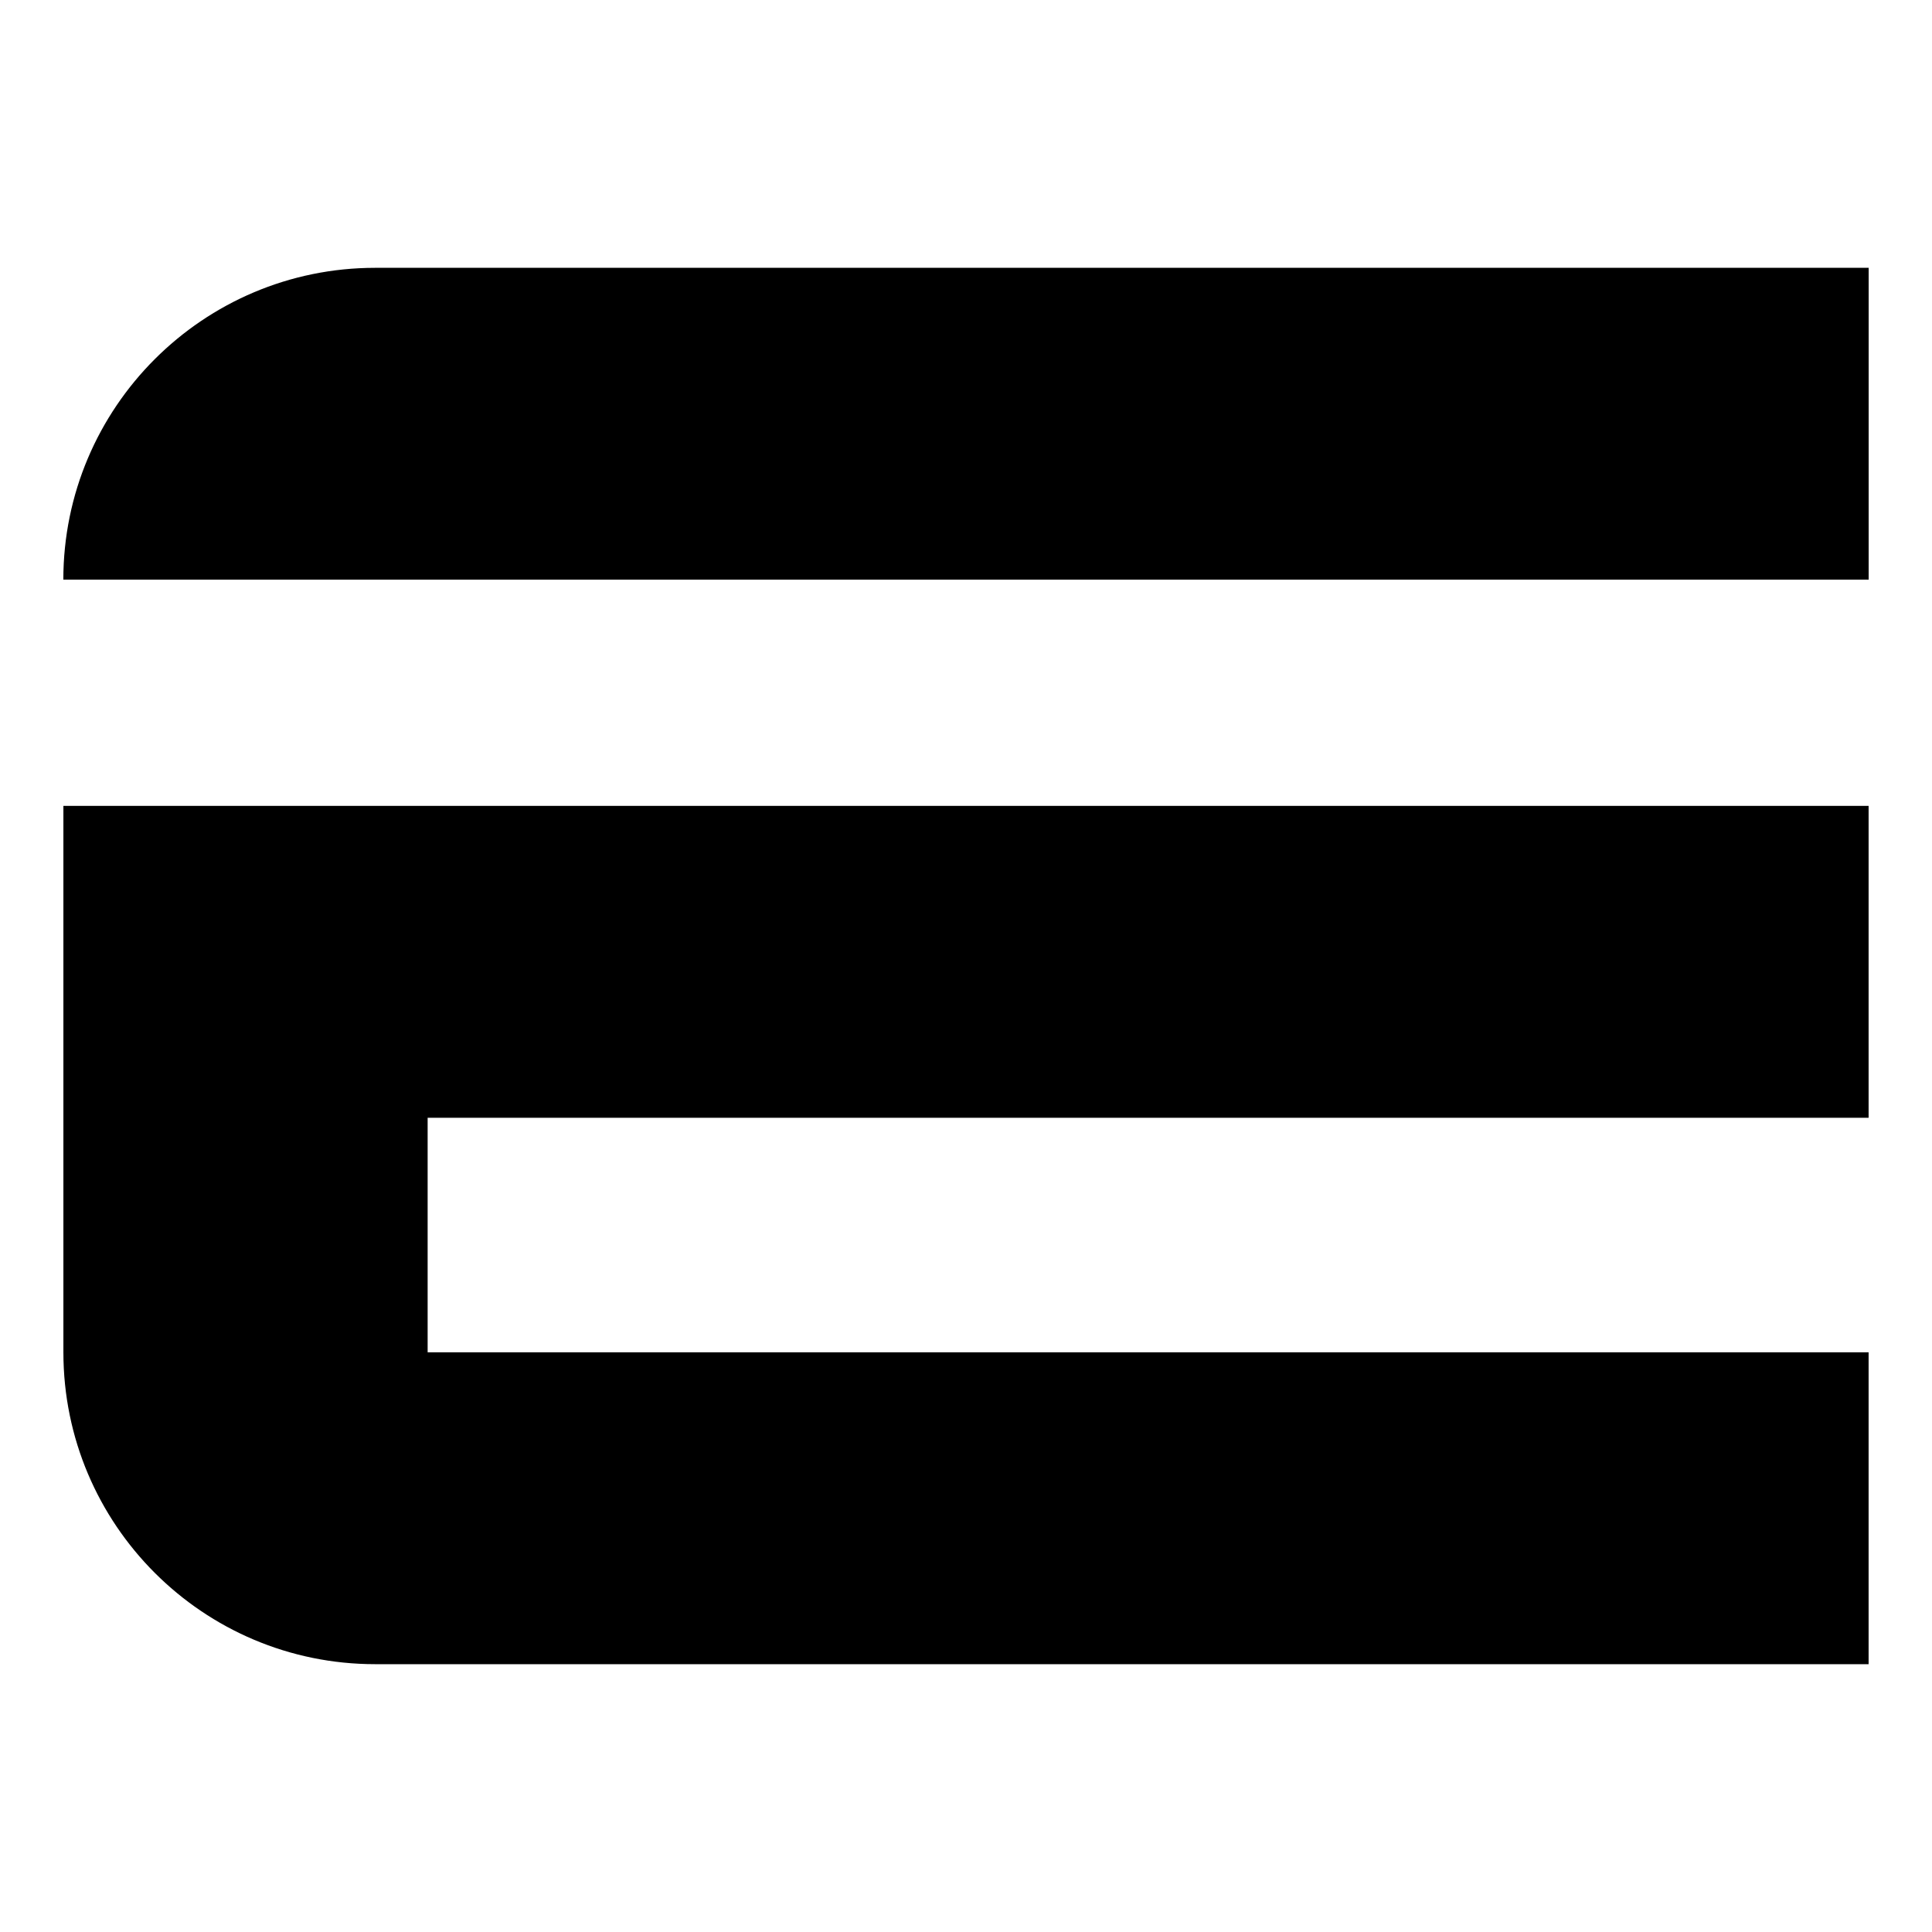
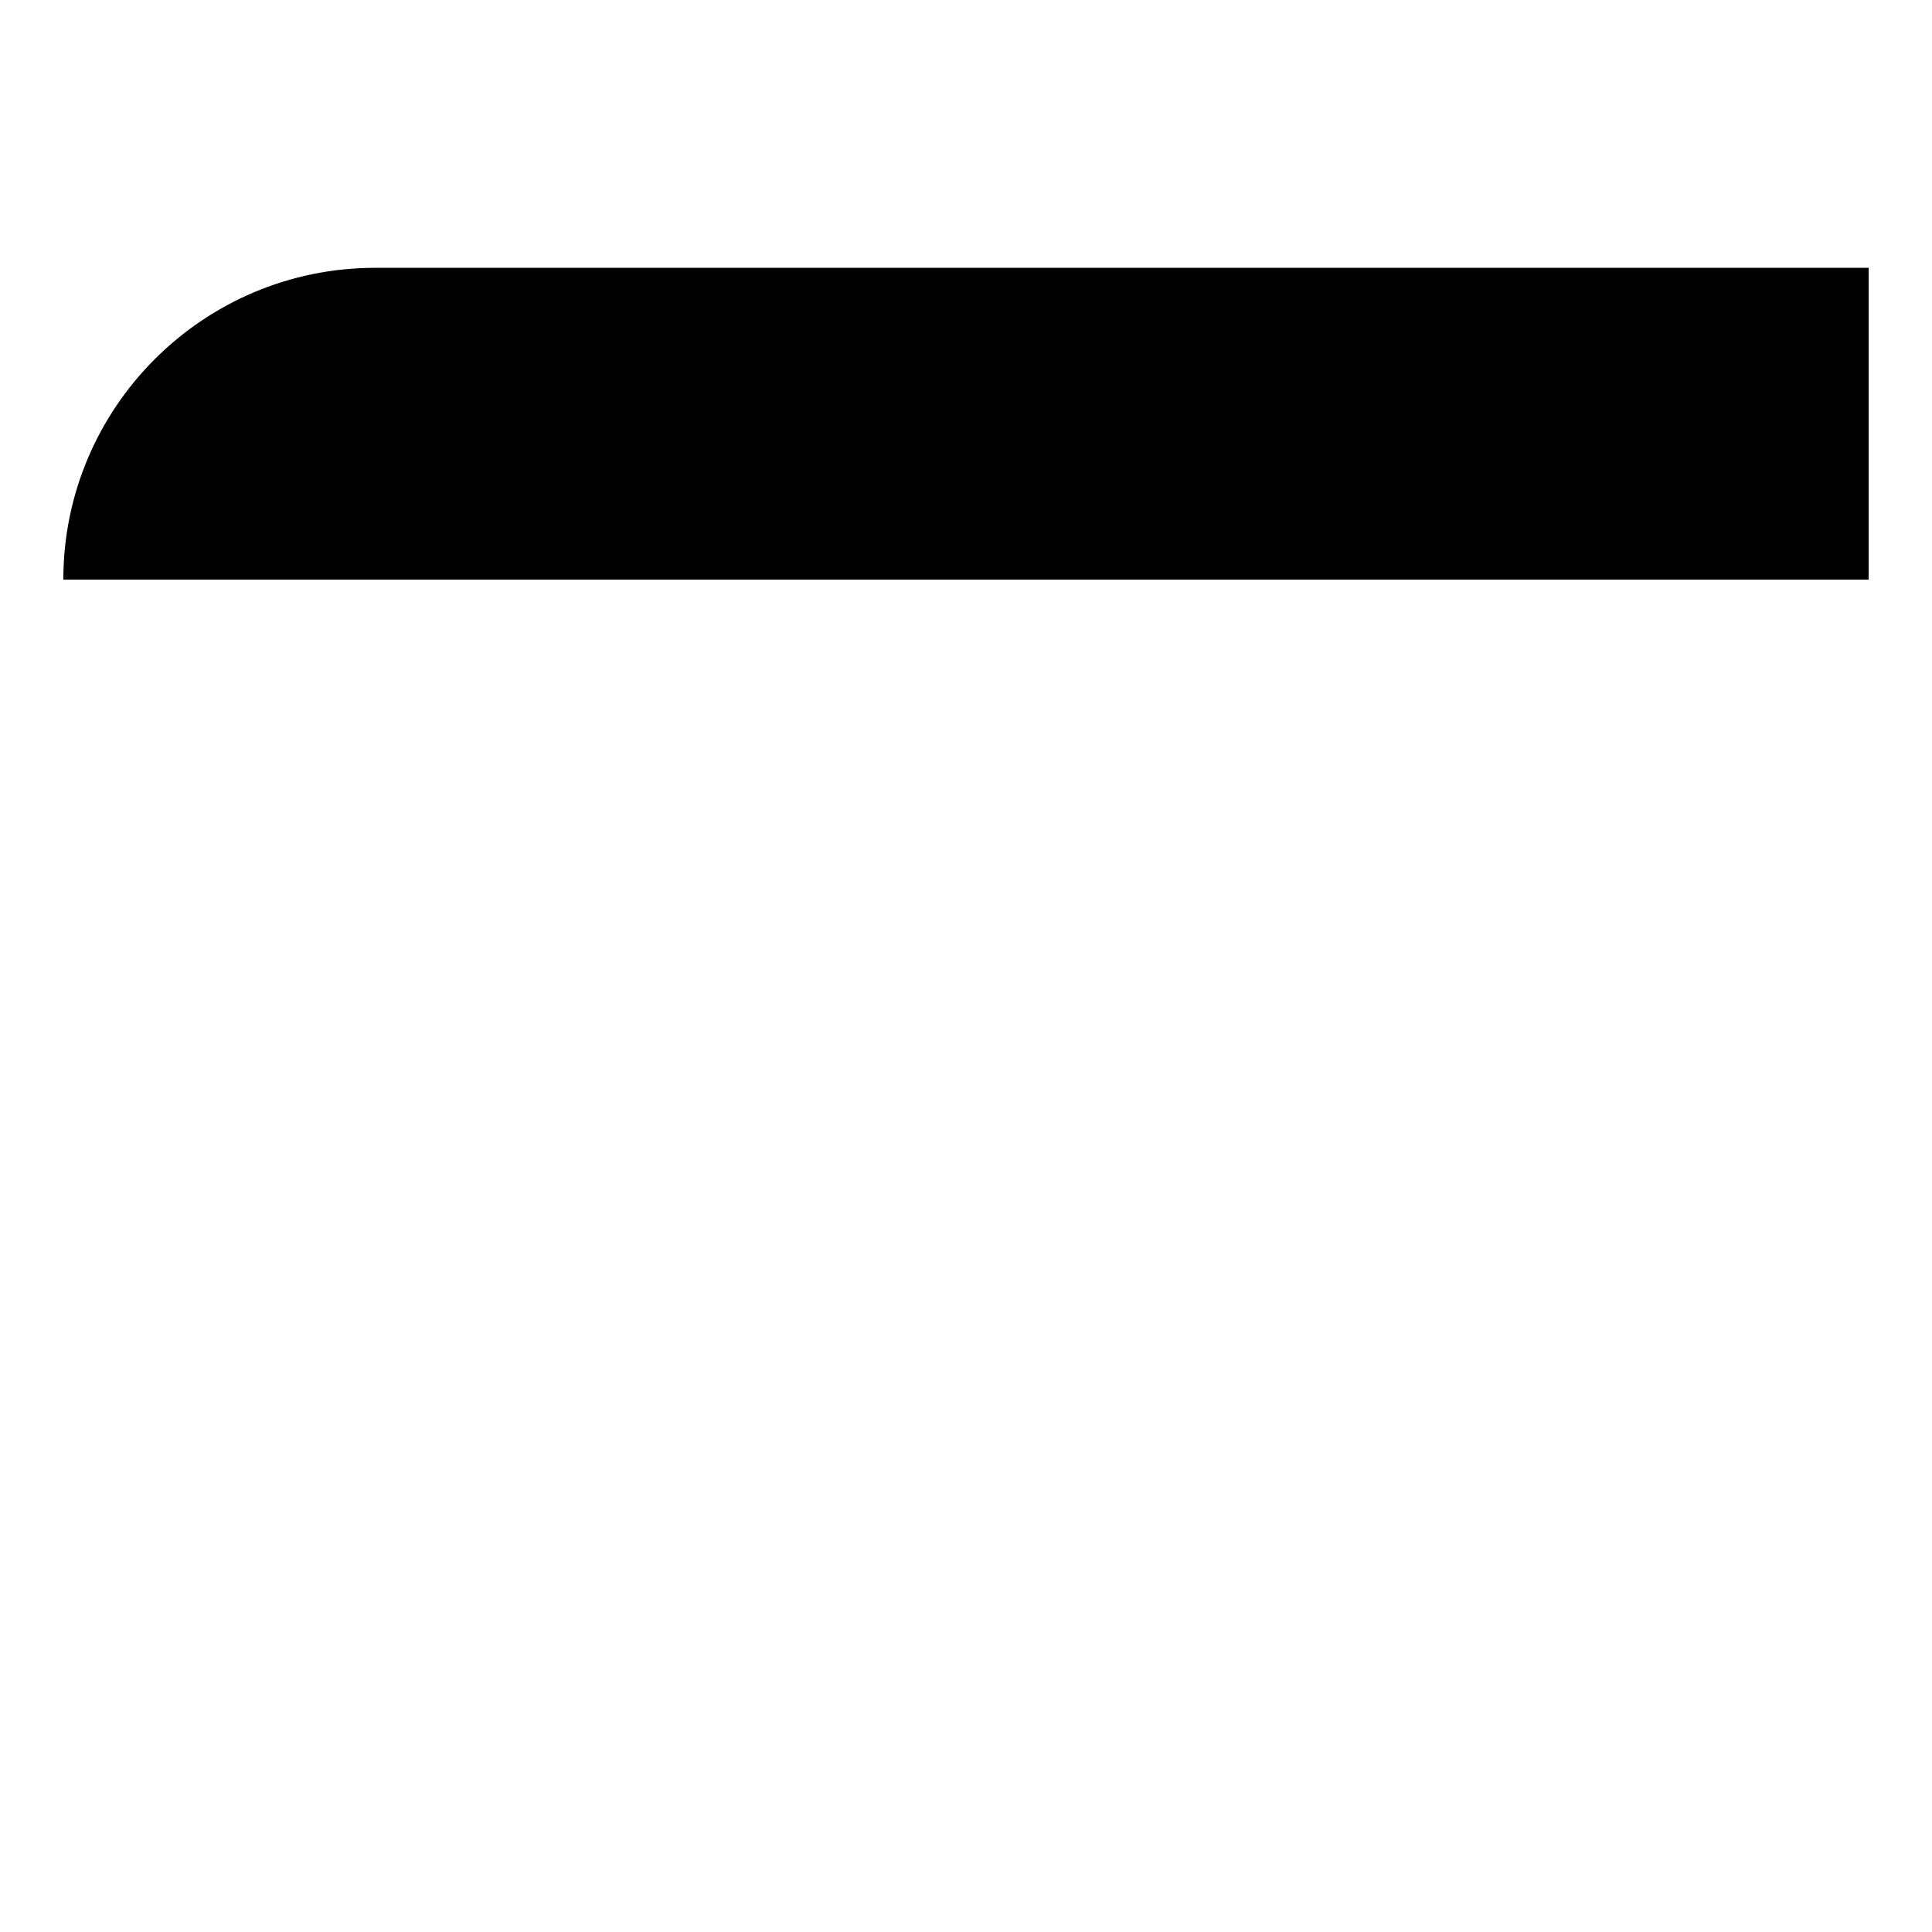
<svg xmlns="http://www.w3.org/2000/svg" width="32" height="32" viewBox="0 0 32 32" fill="none">
  <path d="M6.215 4.436H30.951V9.601H1.049C1.049 6.75 3.364 4.436 6.214 4.436H6.215Z" fill="black" />
-   <path d="M7.083 18.514V22.398H30.95V27.564H6.214C3.363 27.564 1.05 25.251 1.05 22.398V13.348H30.95V18.514H7.083Z" fill="black" />
</svg>